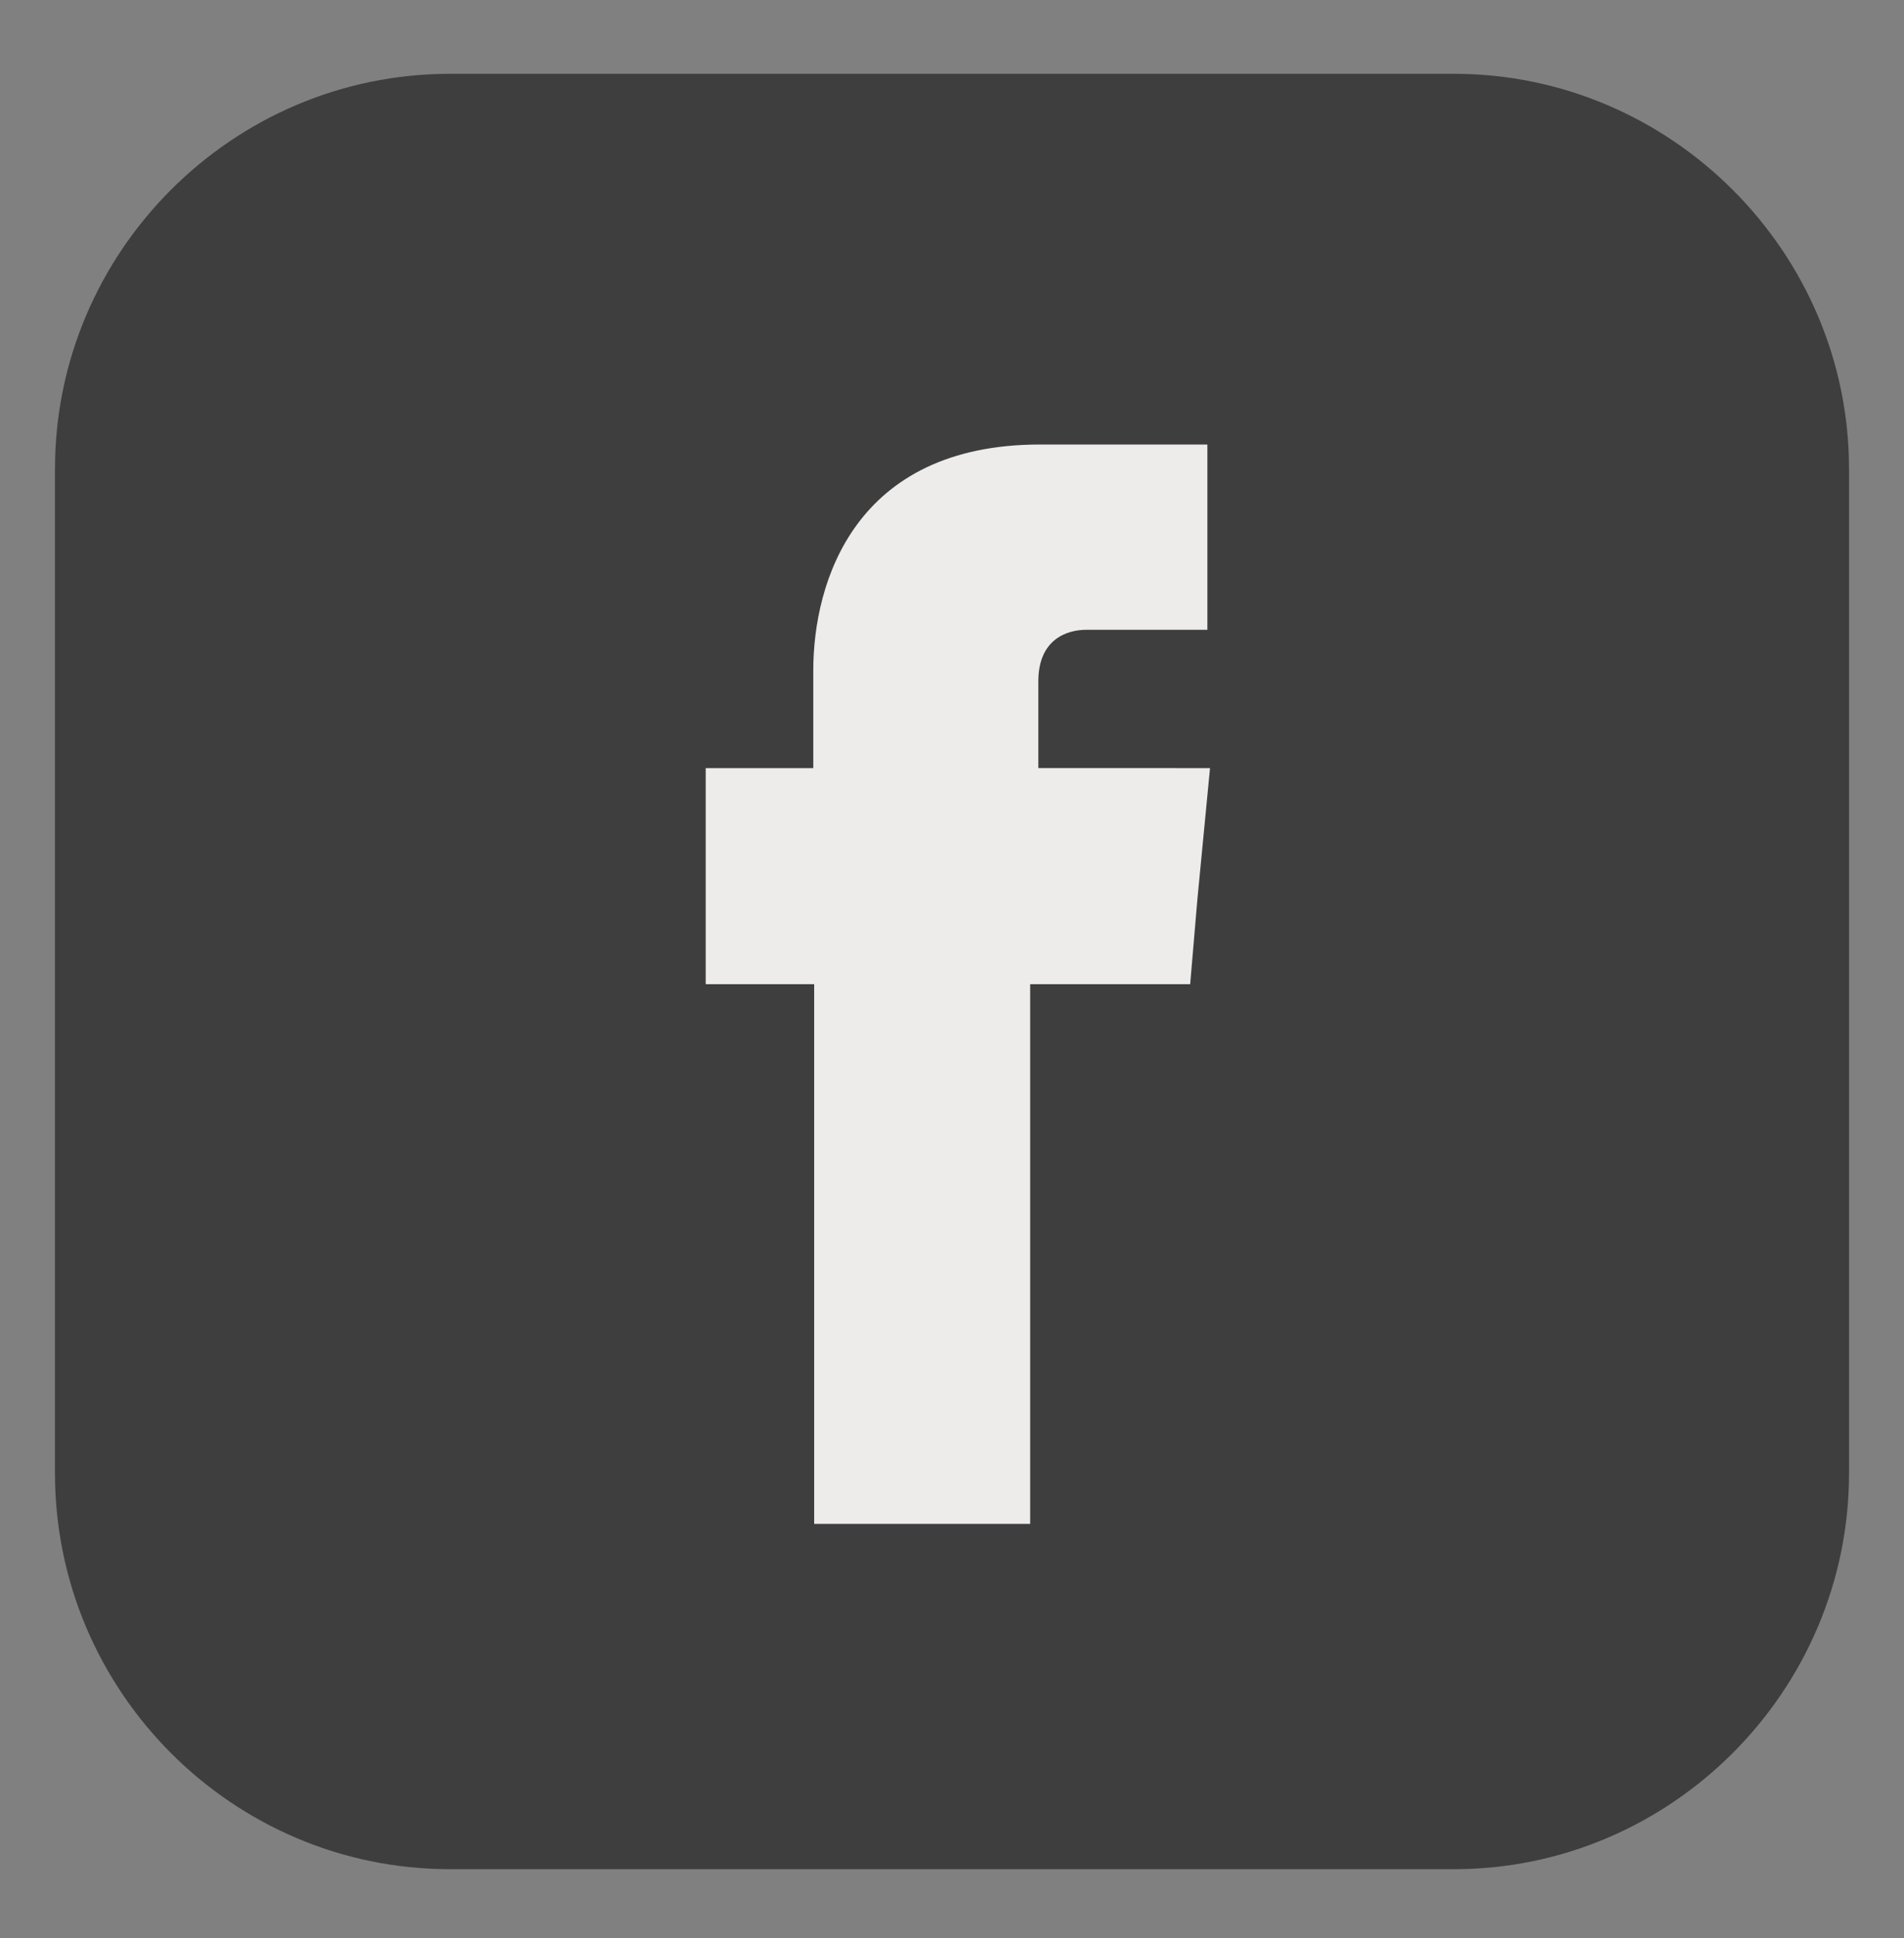
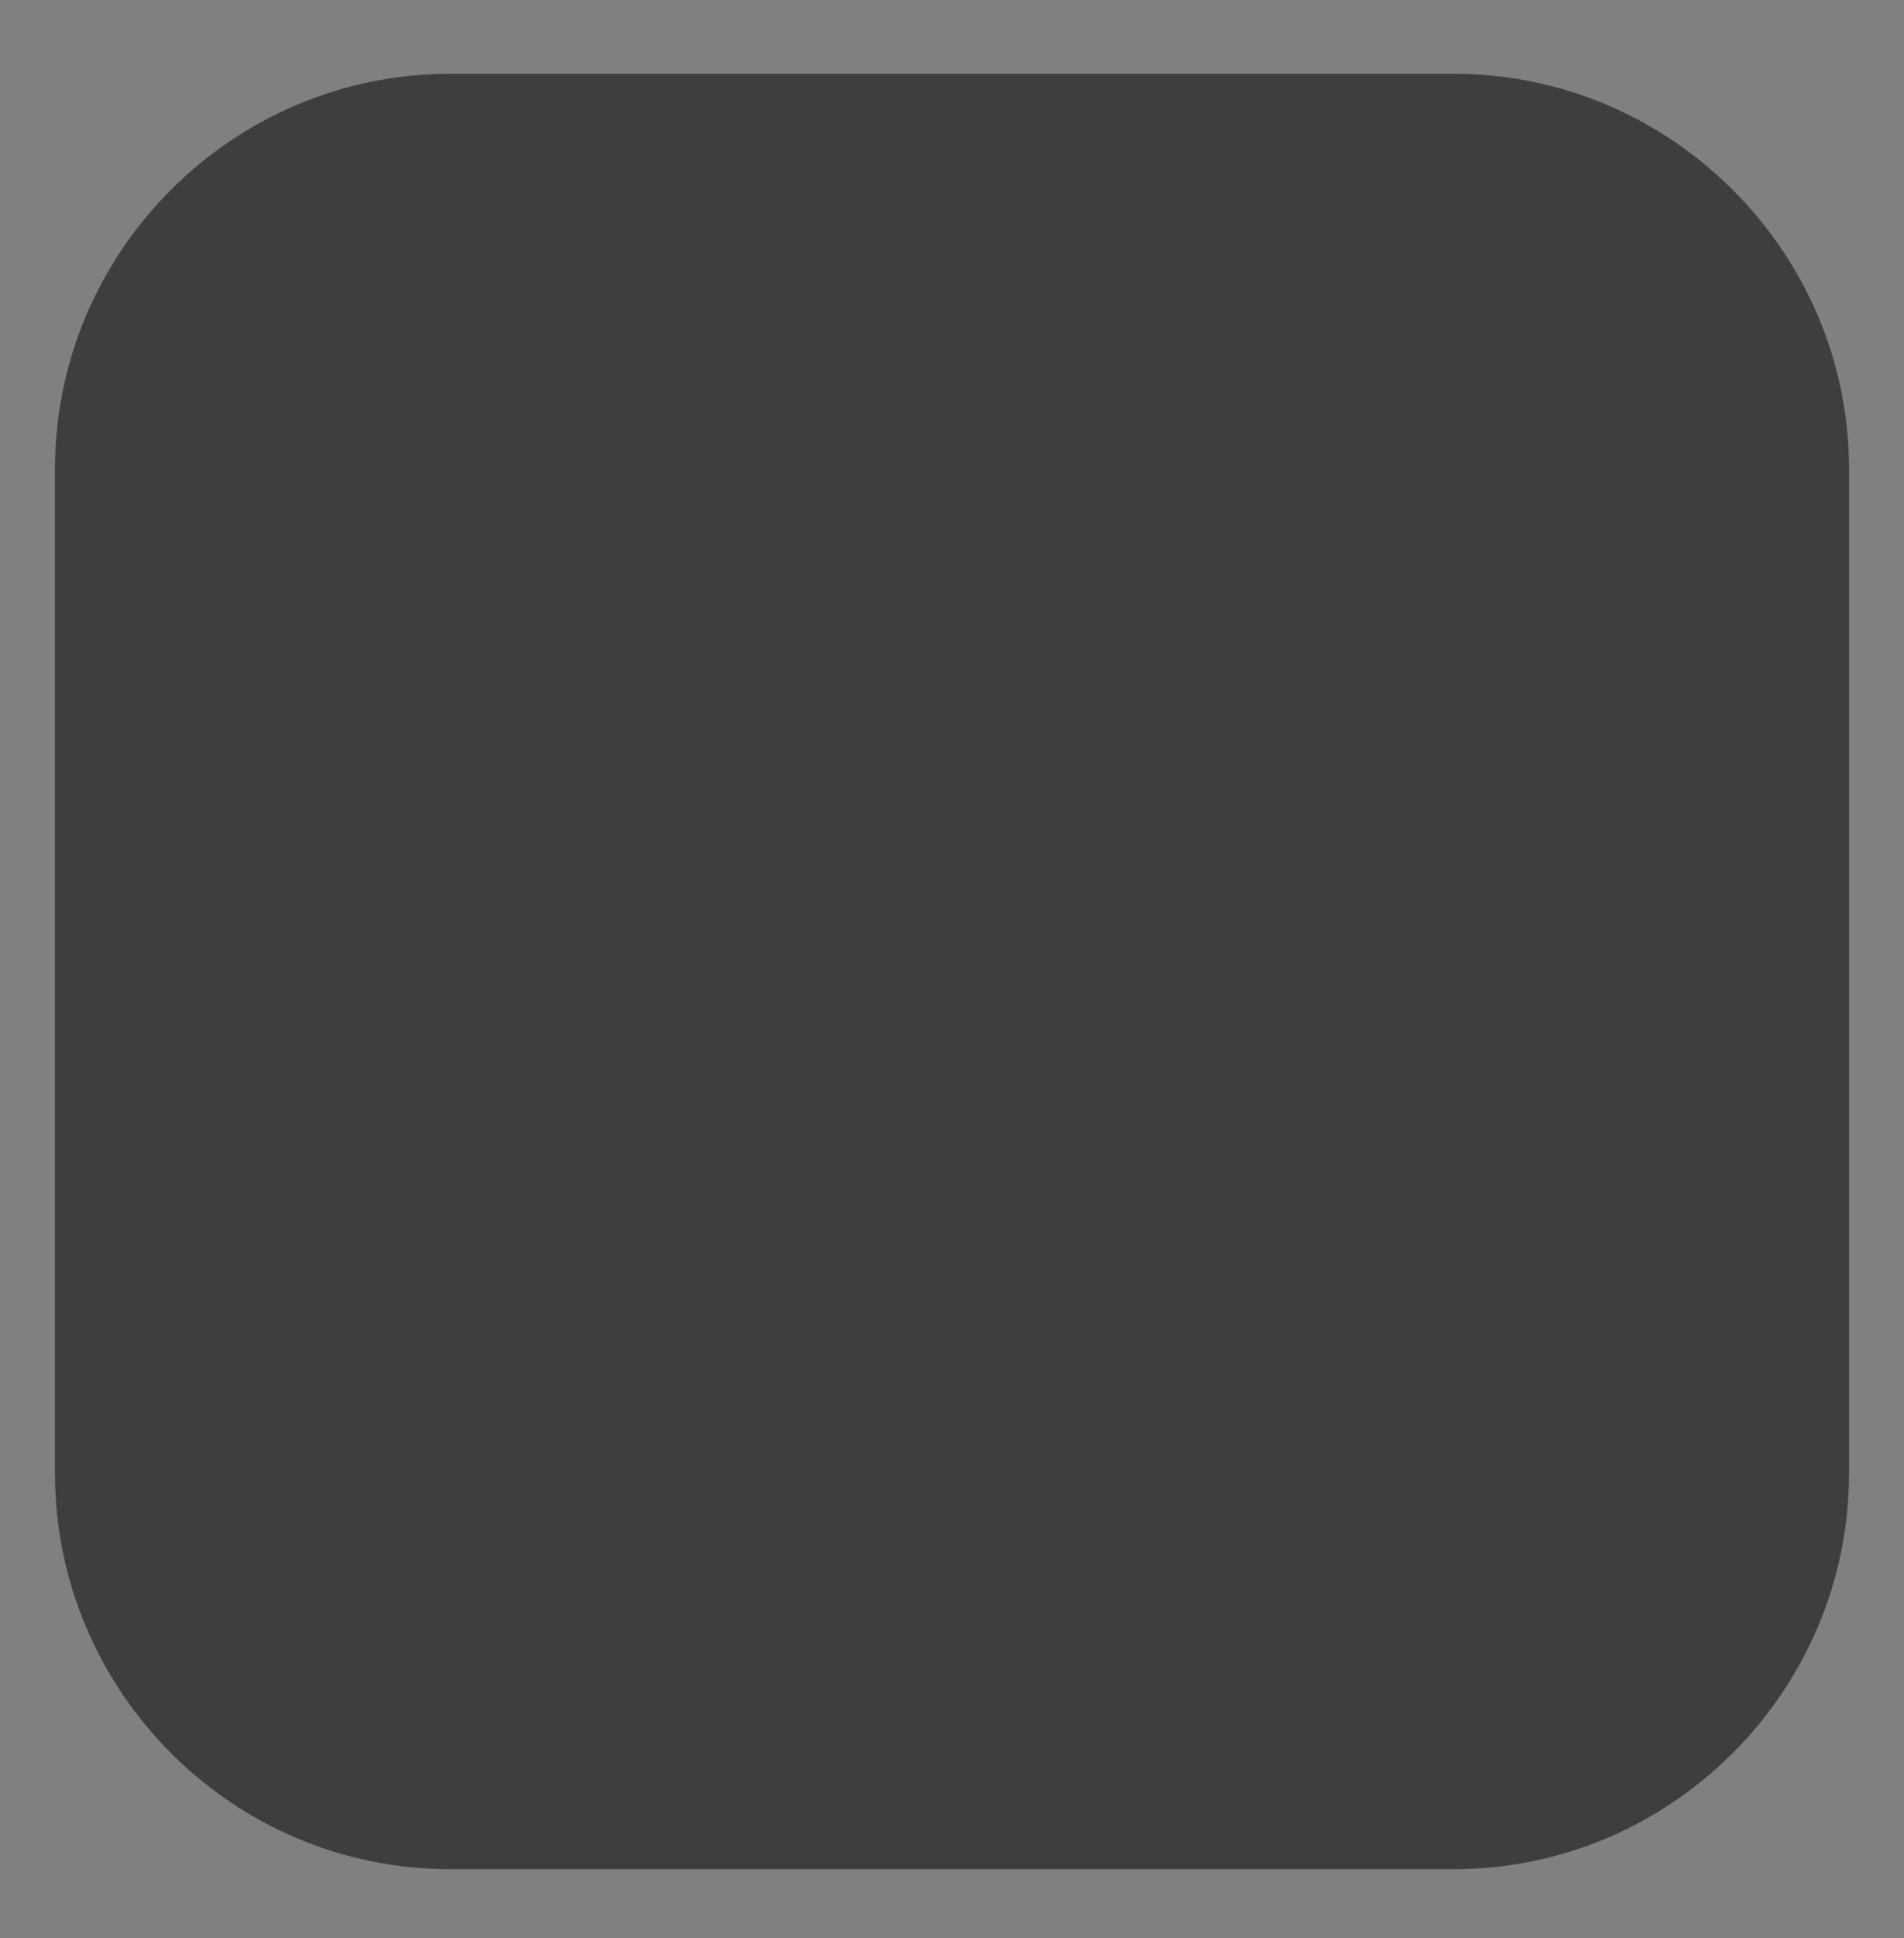
<svg xmlns="http://www.w3.org/2000/svg" version="1.1" x="0px" y="0px" width="36.641px" height="37.291px" viewBox="0 0 36.641 37.291" enable-background="new 0 0 36.641 37.291" xml:space="preserve">
  <rect x="0" y="0" width="36.641" height="37.291" fill="#808080" stroke="none" />
  <g id="Capa_1">
    <path fill-rule="evenodd" clip-rule="evenodd" fill="#3F3E3E" d="M8.659,1.42h19.323c4.174,0,7.601,3.427,7.601,7.601v19.323   c0,4.192-3.427,7.618-7.601,7.618H8.659c-4.192,0-7.601-3.426-7.601-7.618V9.022C1.058,4.847,4.467,1.42,8.659,1.42L8.659,1.42z" />
-     <path fill-rule="evenodd" clip-rule="evenodd" fill="#EDECEB" d="M19.982,14.778v-1.67c0-0.8,0.539-0.991,0.922-0.991   c0.365,0,2.331,0,2.331,0V8.552h-3.218c-3.566,0-4.366,2.644-4.366,4.348v1.878h-2.07v2.505v1.652h2.087c0,4.714,0,10.384,0,10.384   h4.157c0,0,0-5.74,0-10.384h3.079l0.139-1.635l0.243-2.522H19.982z" />
  </g>
  <g id="anotaciones">
</g>
</svg>